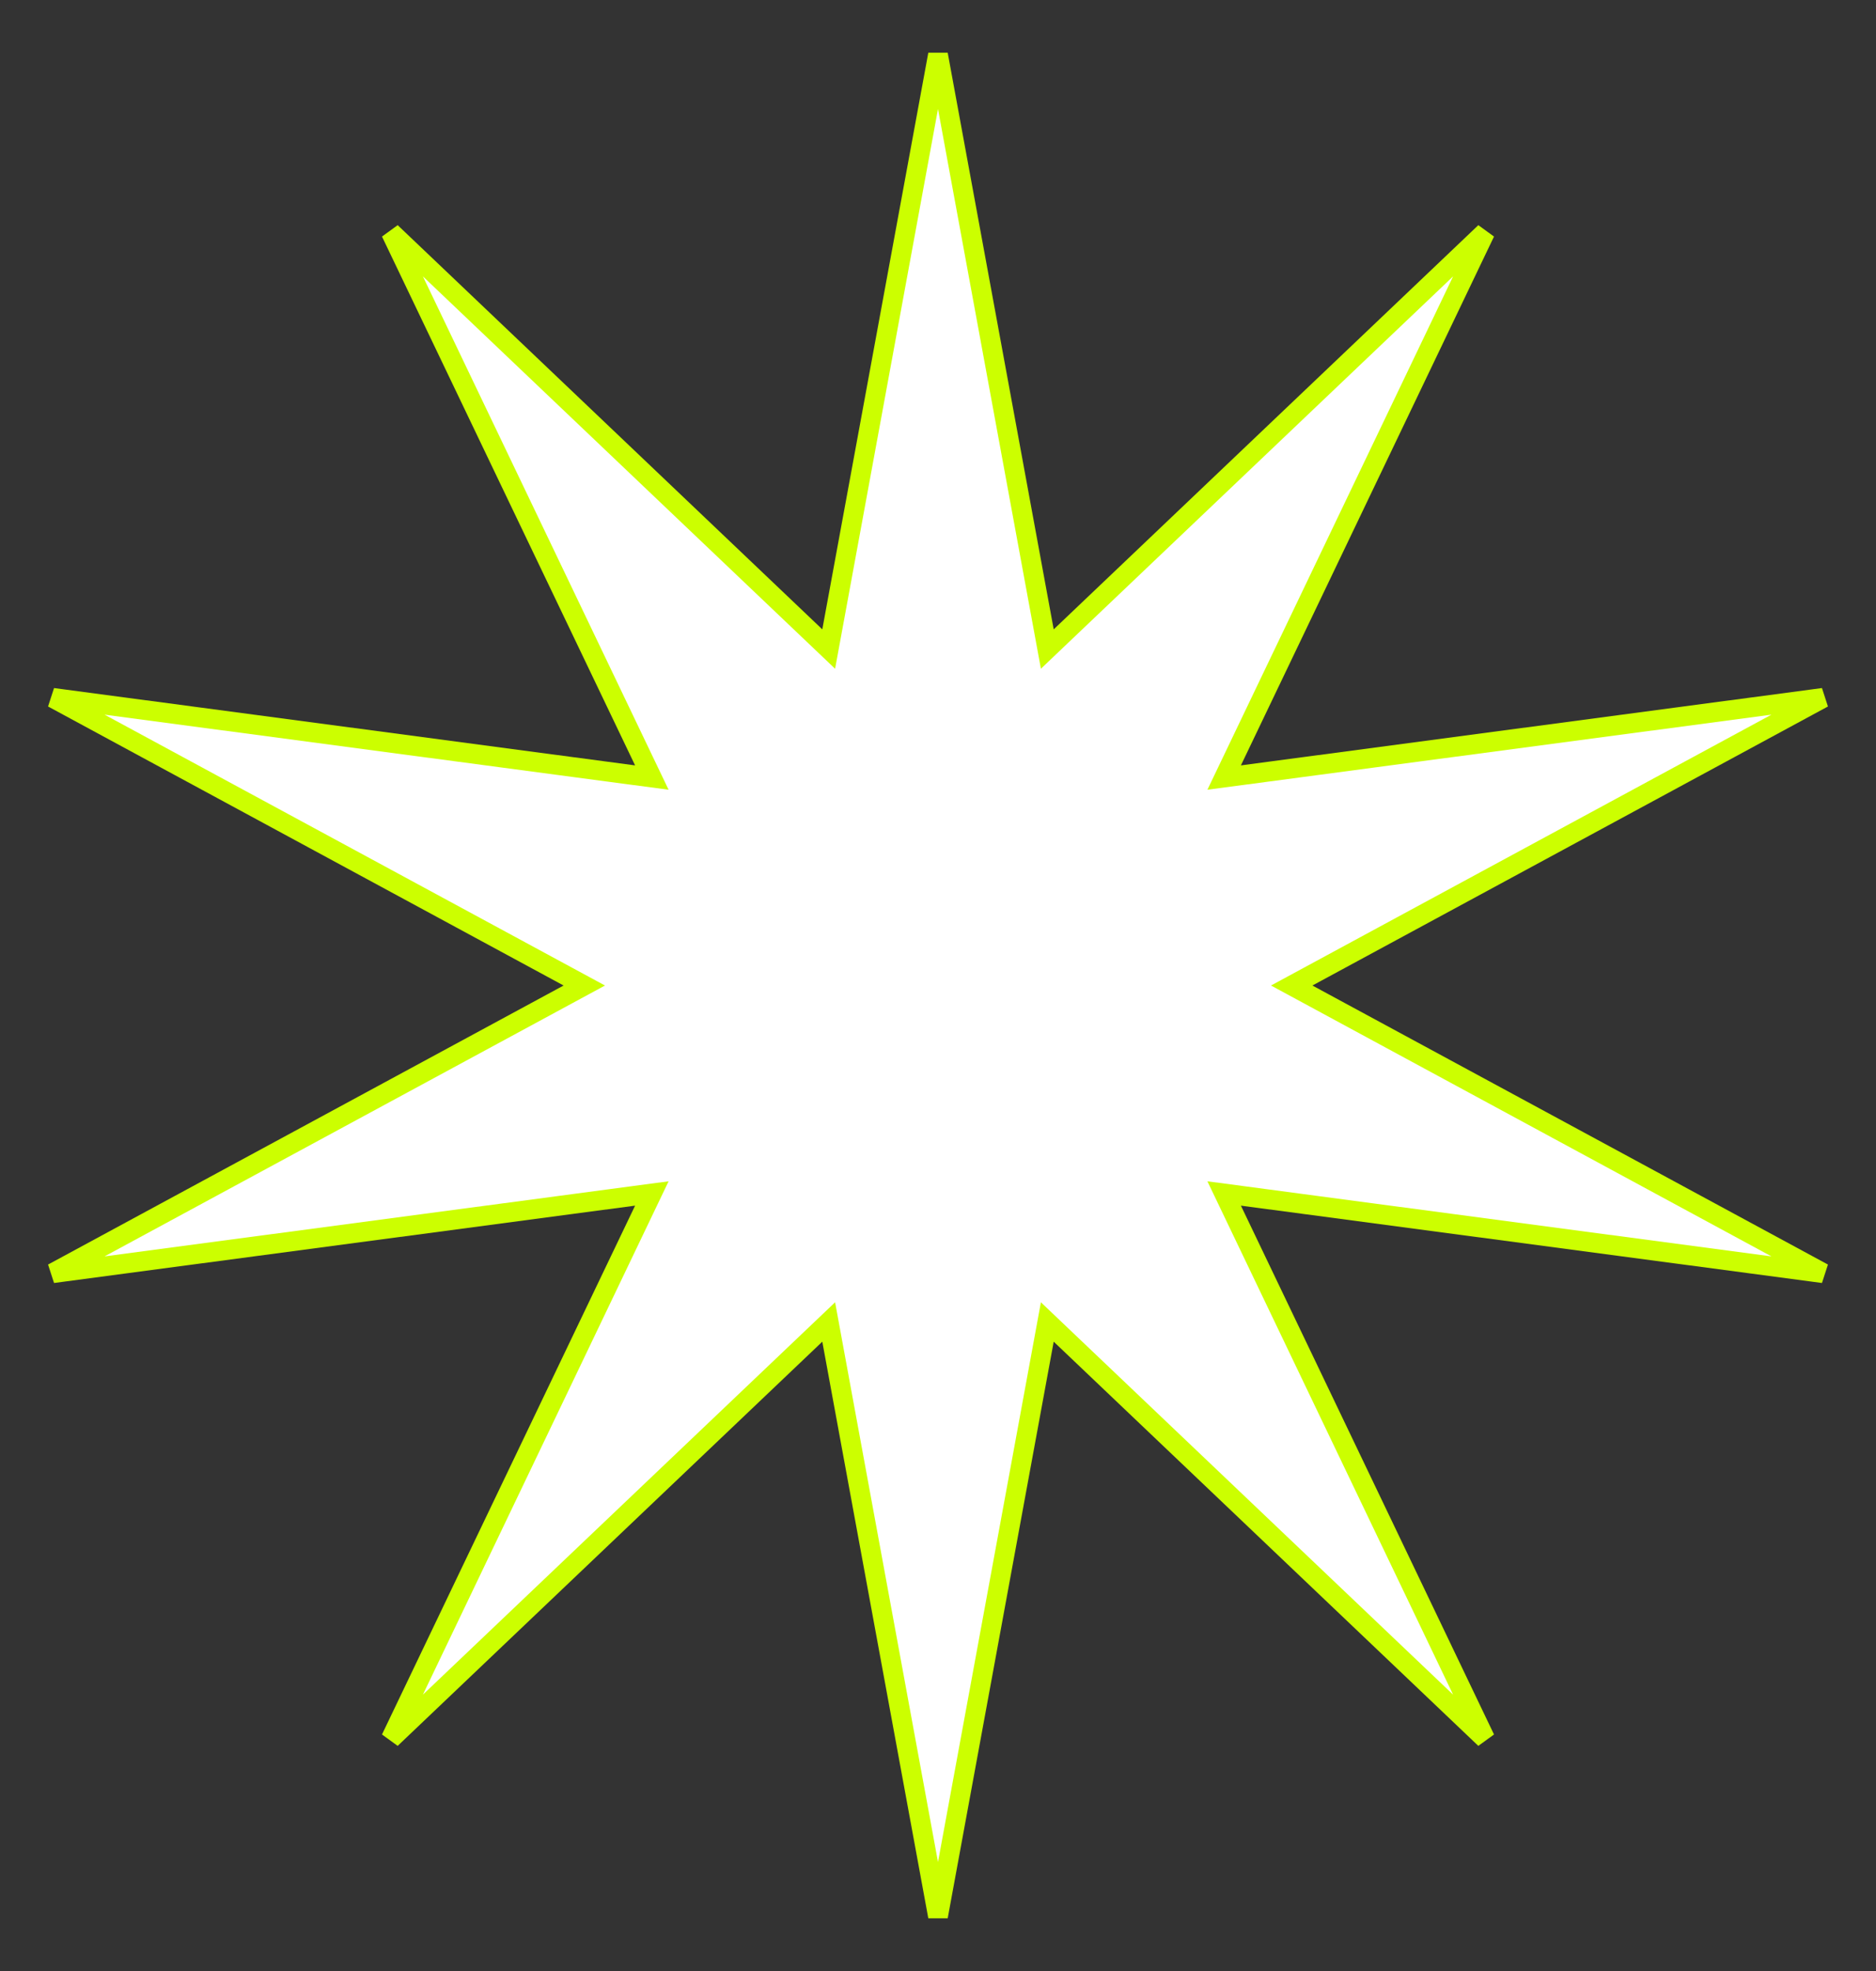
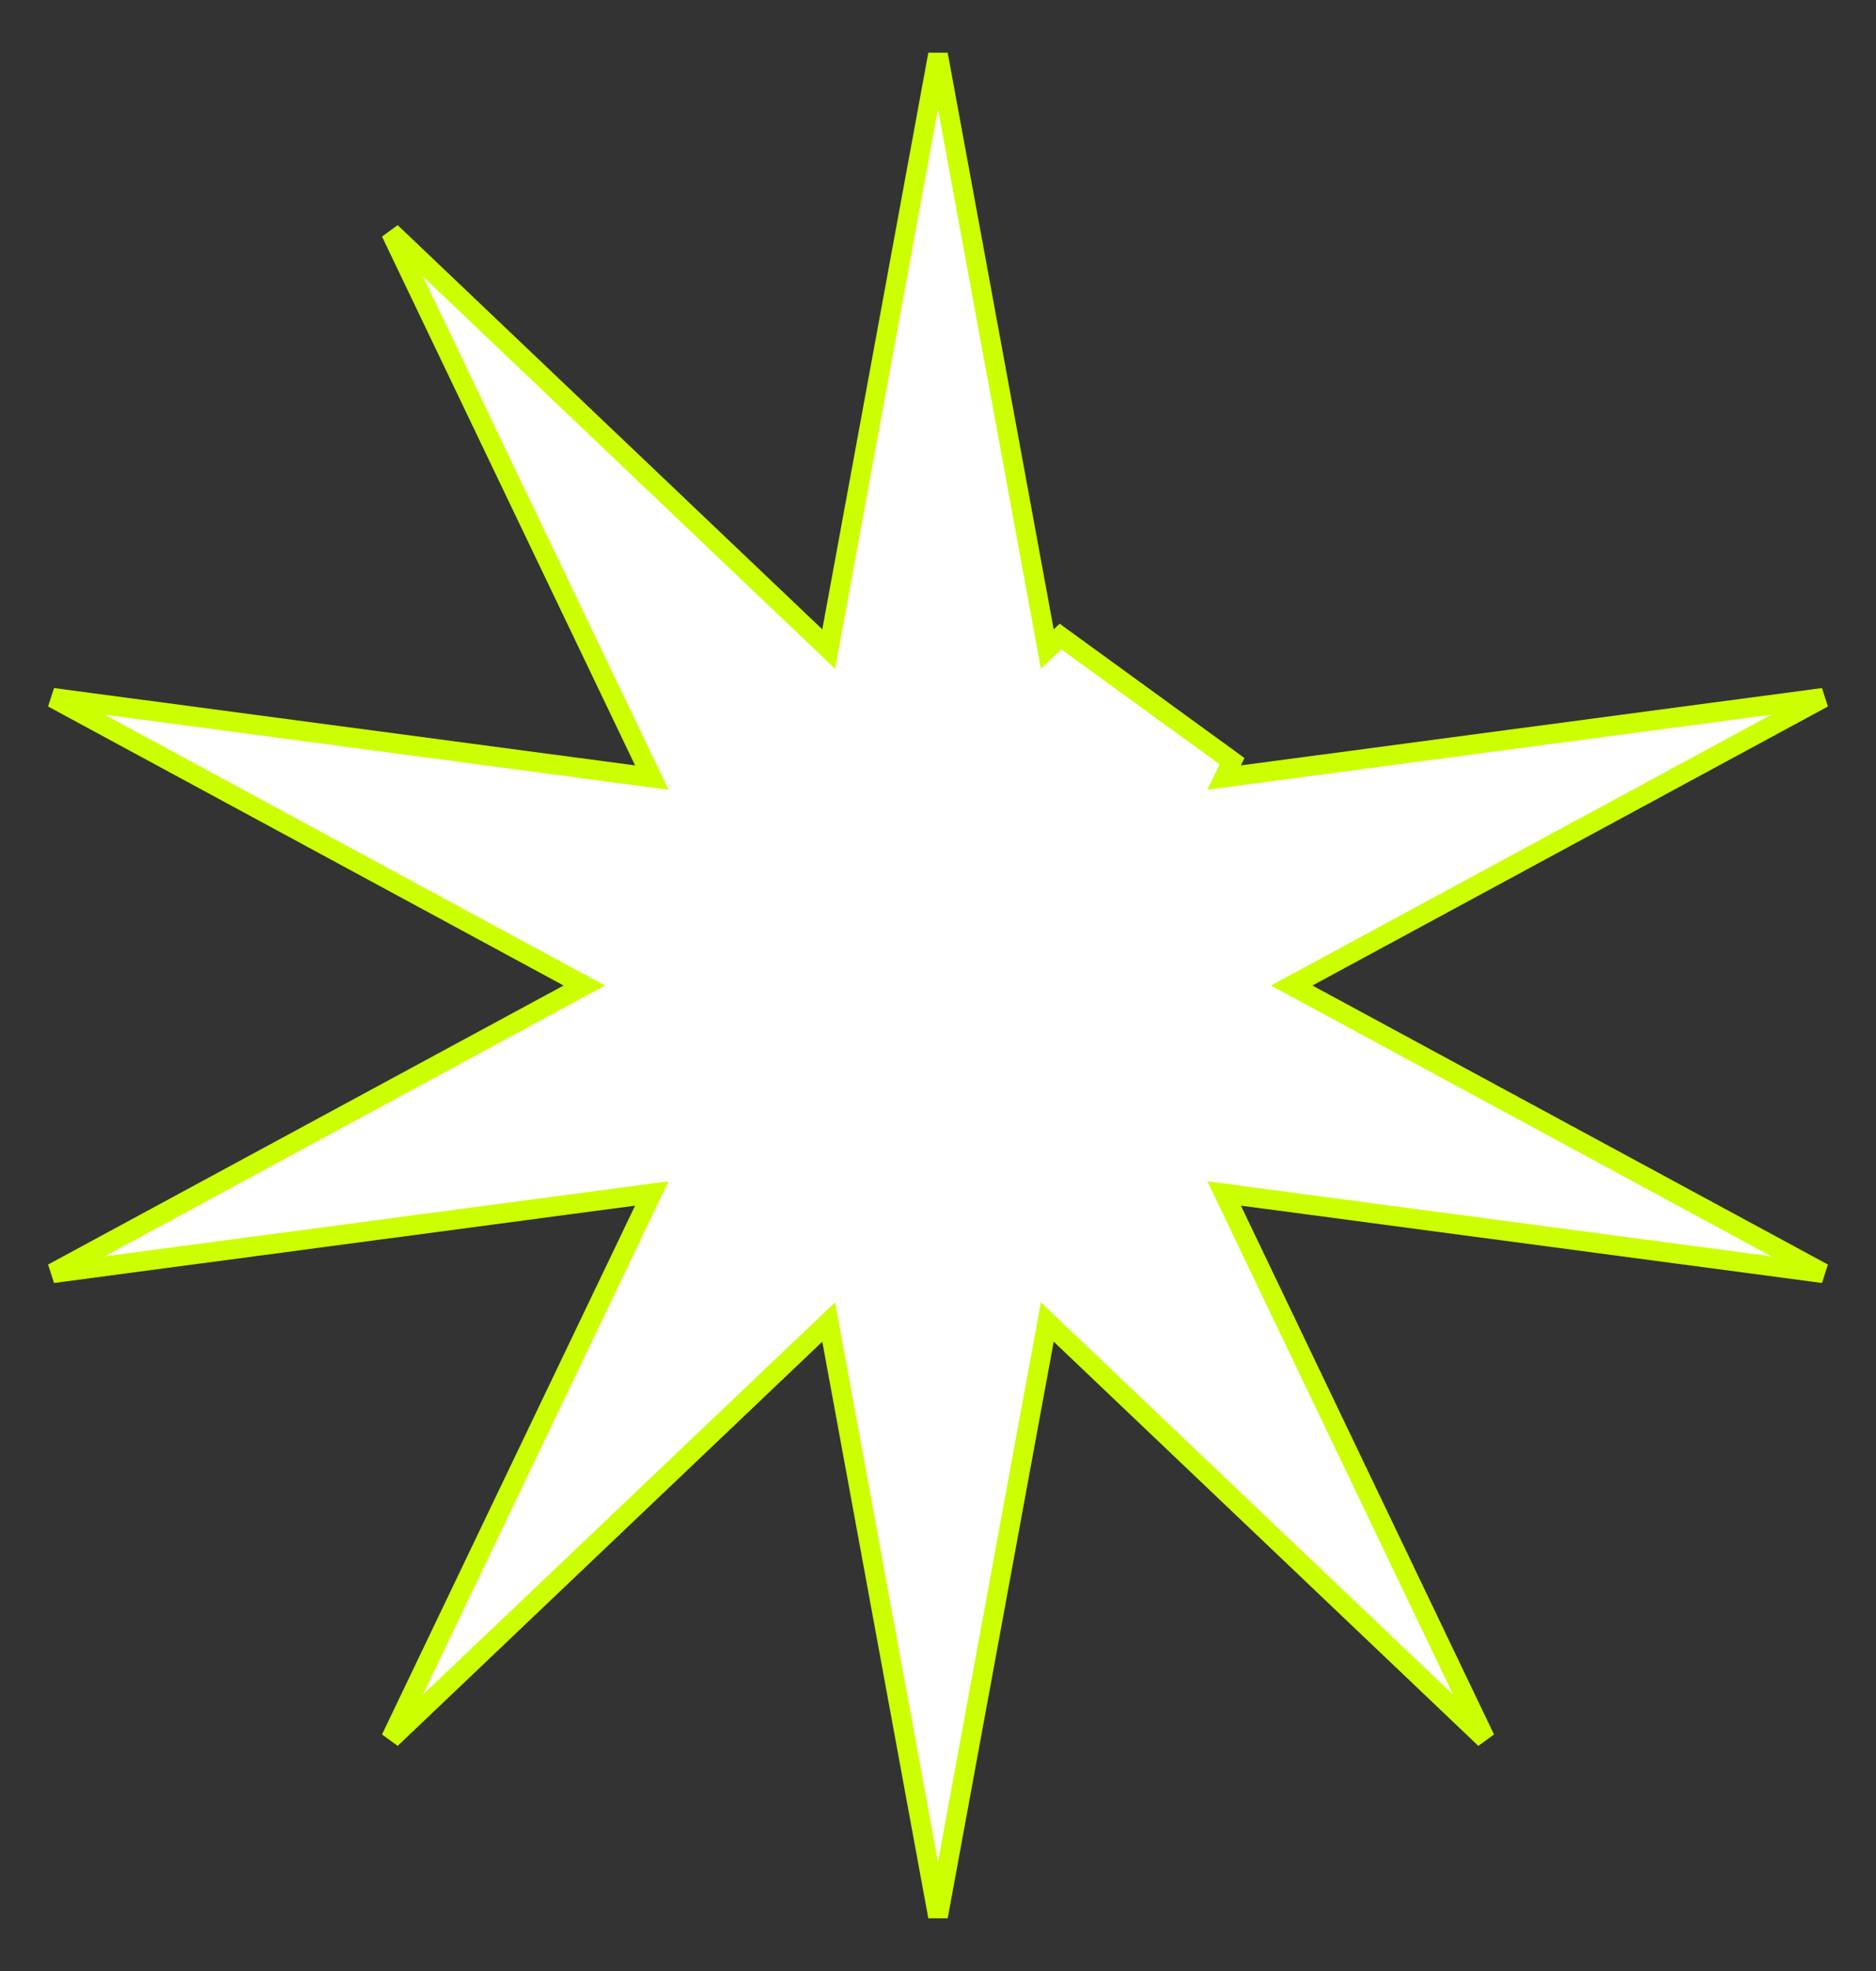
<svg xmlns="http://www.w3.org/2000/svg" width="476" height="500" viewBox="0 0 476 500" fill="none">
  <rect x="0" y="0" width="476" height="500" fill="#333333" stroke="none" />
-   <path d="M264.898 160.102L265.733 164.646L269.08 161.461L376.821 58.929L312.602 193.081L310.607 197.248L315.186 196.639L462.617 177.018L331.81 247.801L327.747 250L331.81 252.199L462.617 322.983L315.186 303.361L310.607 302.752L312.602 306.919L376.821 441.071L269.08 338.539L265.733 335.354L264.898 339.898L238 486.176L211.102 339.898L210.267 335.354L206.92 338.539L99.179 441.071L163.398 306.919L165.393 302.752L160.814 303.361L13.383 322.982L144.19 252.199L148.253 250L144.19 247.801L13.383 177.018L160.814 196.639L165.393 197.248L163.398 193.081L99.179 58.929L206.92 161.461L210.267 164.646L211.102 160.102L238 13.824L264.898 160.102Z" fill="white" stroke="#CCFF00" stroke-width="5" />
+   <path d="M264.898 160.102L265.733 164.646L269.08 161.461L312.602 193.081L310.607 197.248L315.186 196.639L462.617 177.018L331.81 247.801L327.747 250L331.81 252.199L462.617 322.983L315.186 303.361L310.607 302.752L312.602 306.919L376.821 441.071L269.08 338.539L265.733 335.354L264.898 339.898L238 486.176L211.102 339.898L210.267 335.354L206.92 338.539L99.179 441.071L163.398 306.919L165.393 302.752L160.814 303.361L13.383 322.982L144.19 252.199L148.253 250L144.19 247.801L13.383 177.018L160.814 196.639L165.393 197.248L163.398 193.081L99.179 58.929L206.92 161.461L210.267 164.646L211.102 160.102L238 13.824L264.898 160.102Z" fill="white" stroke="#CCFF00" stroke-width="5" />
</svg>